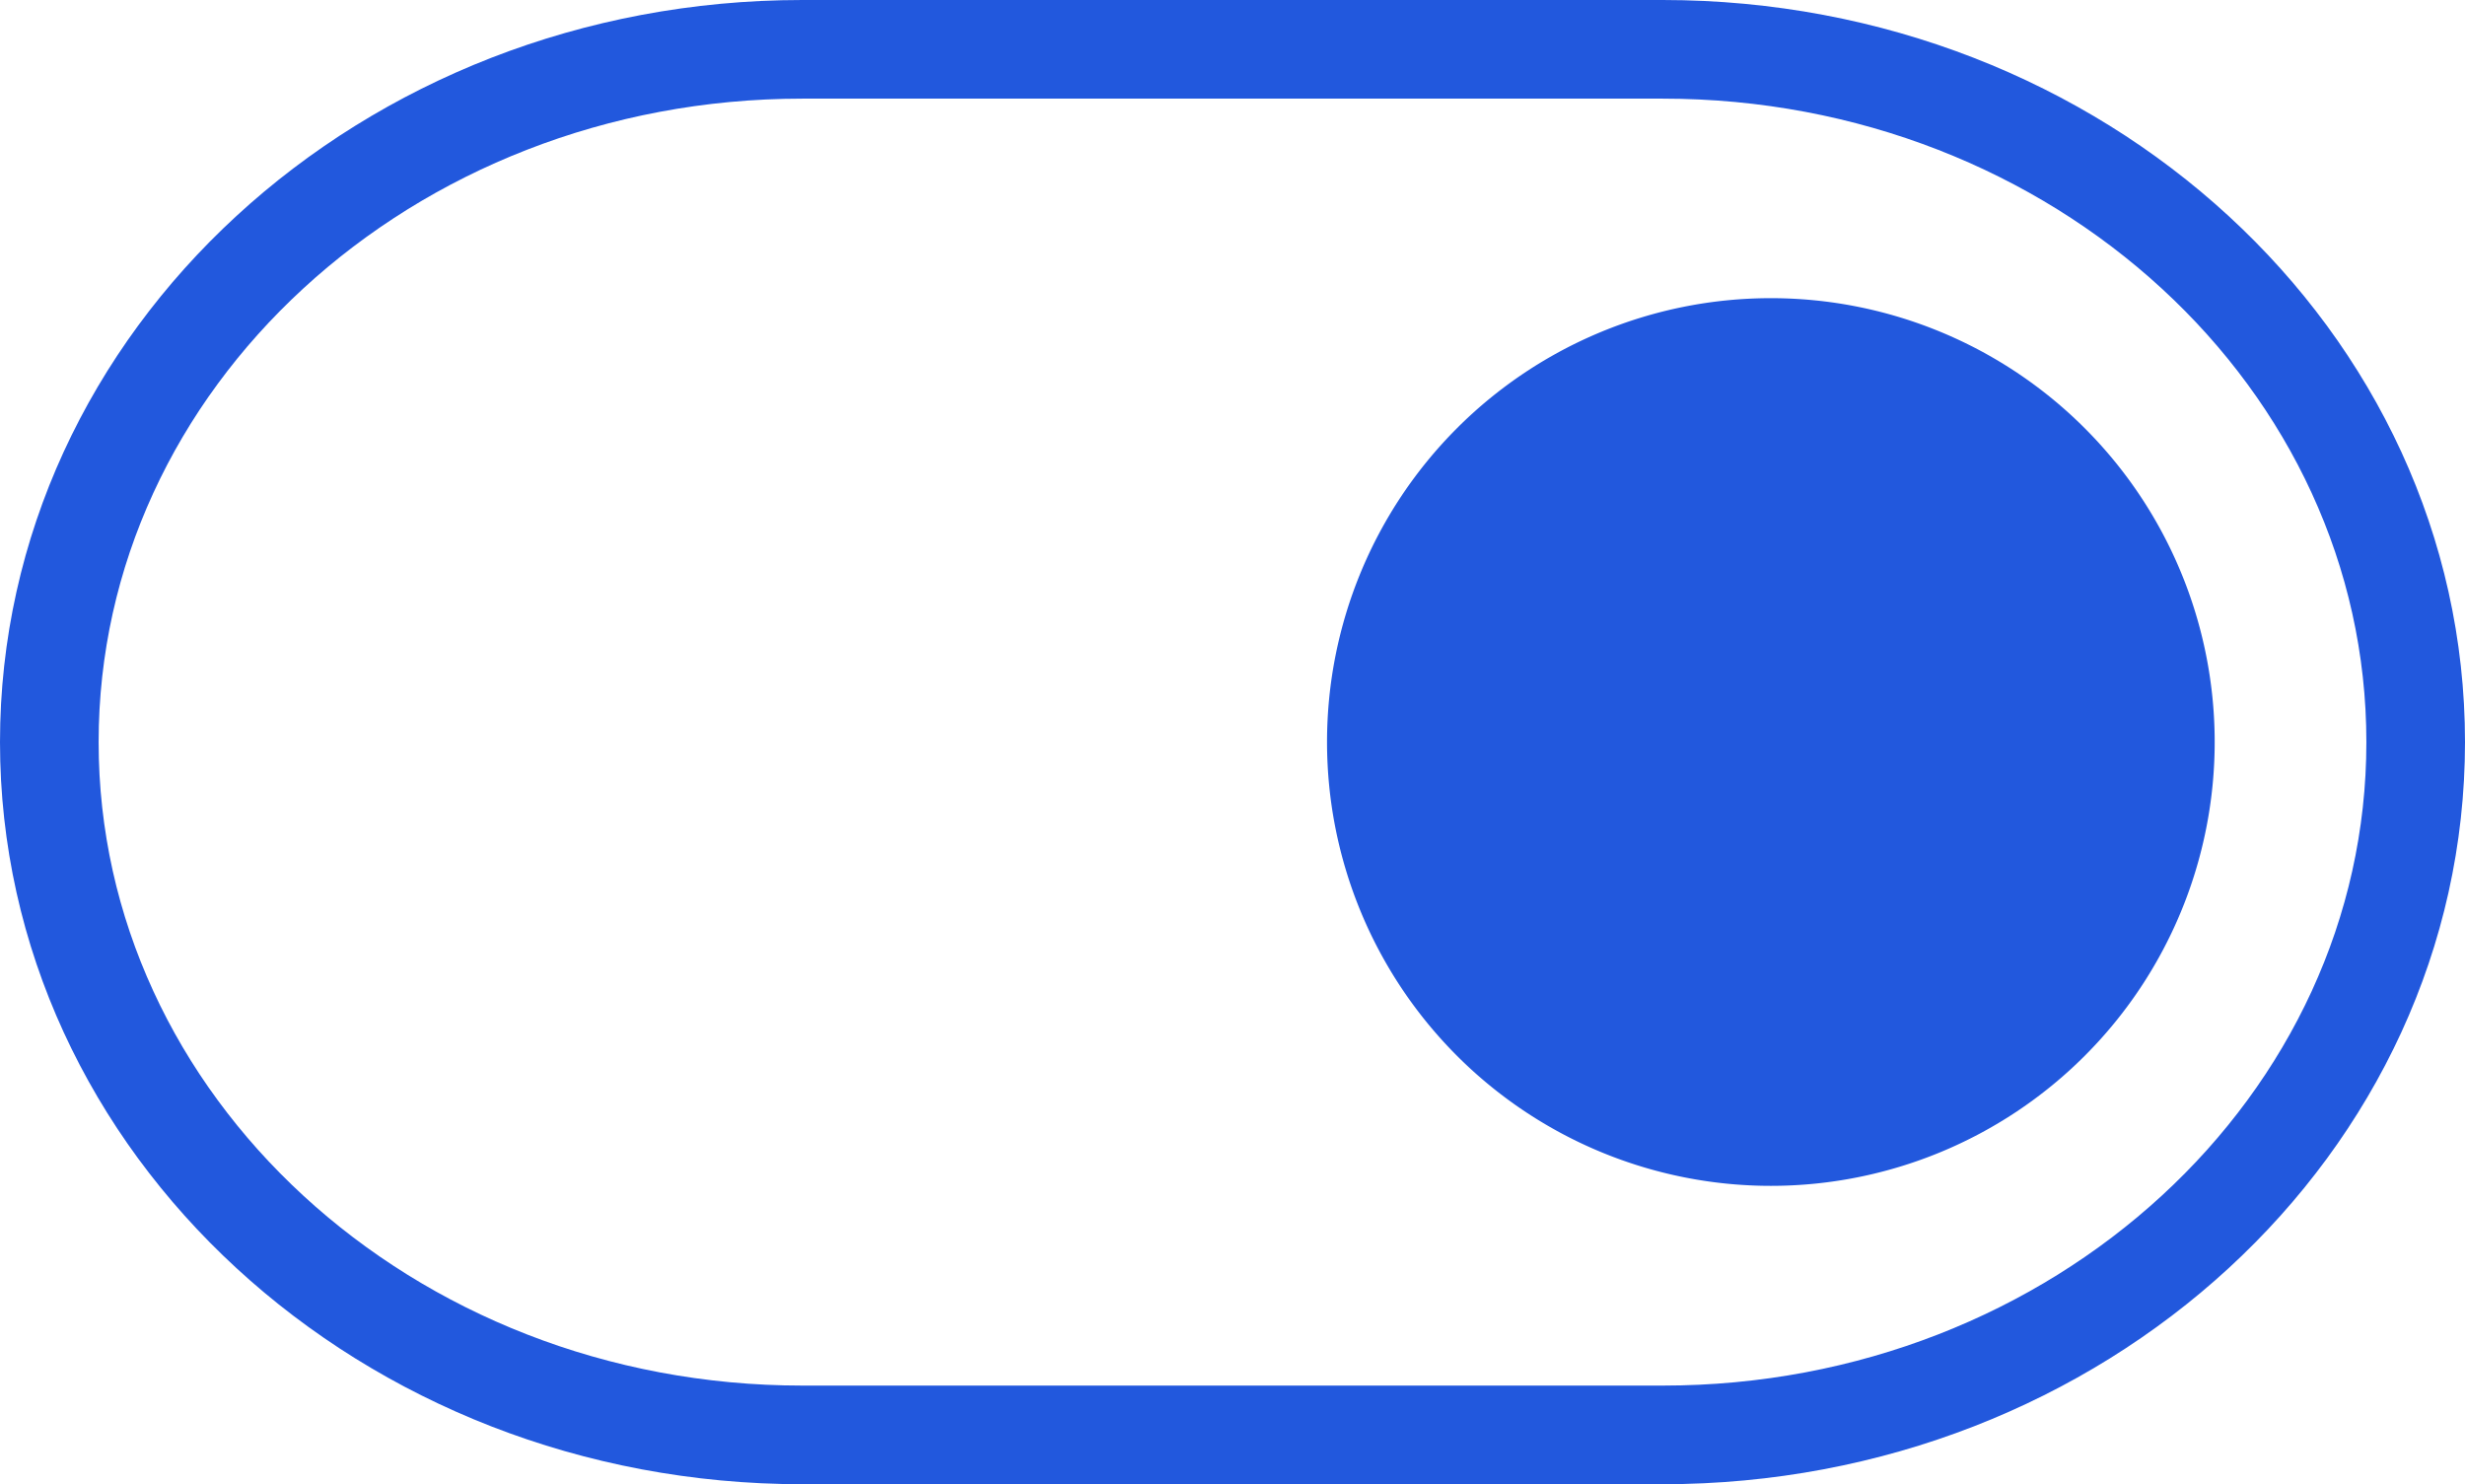
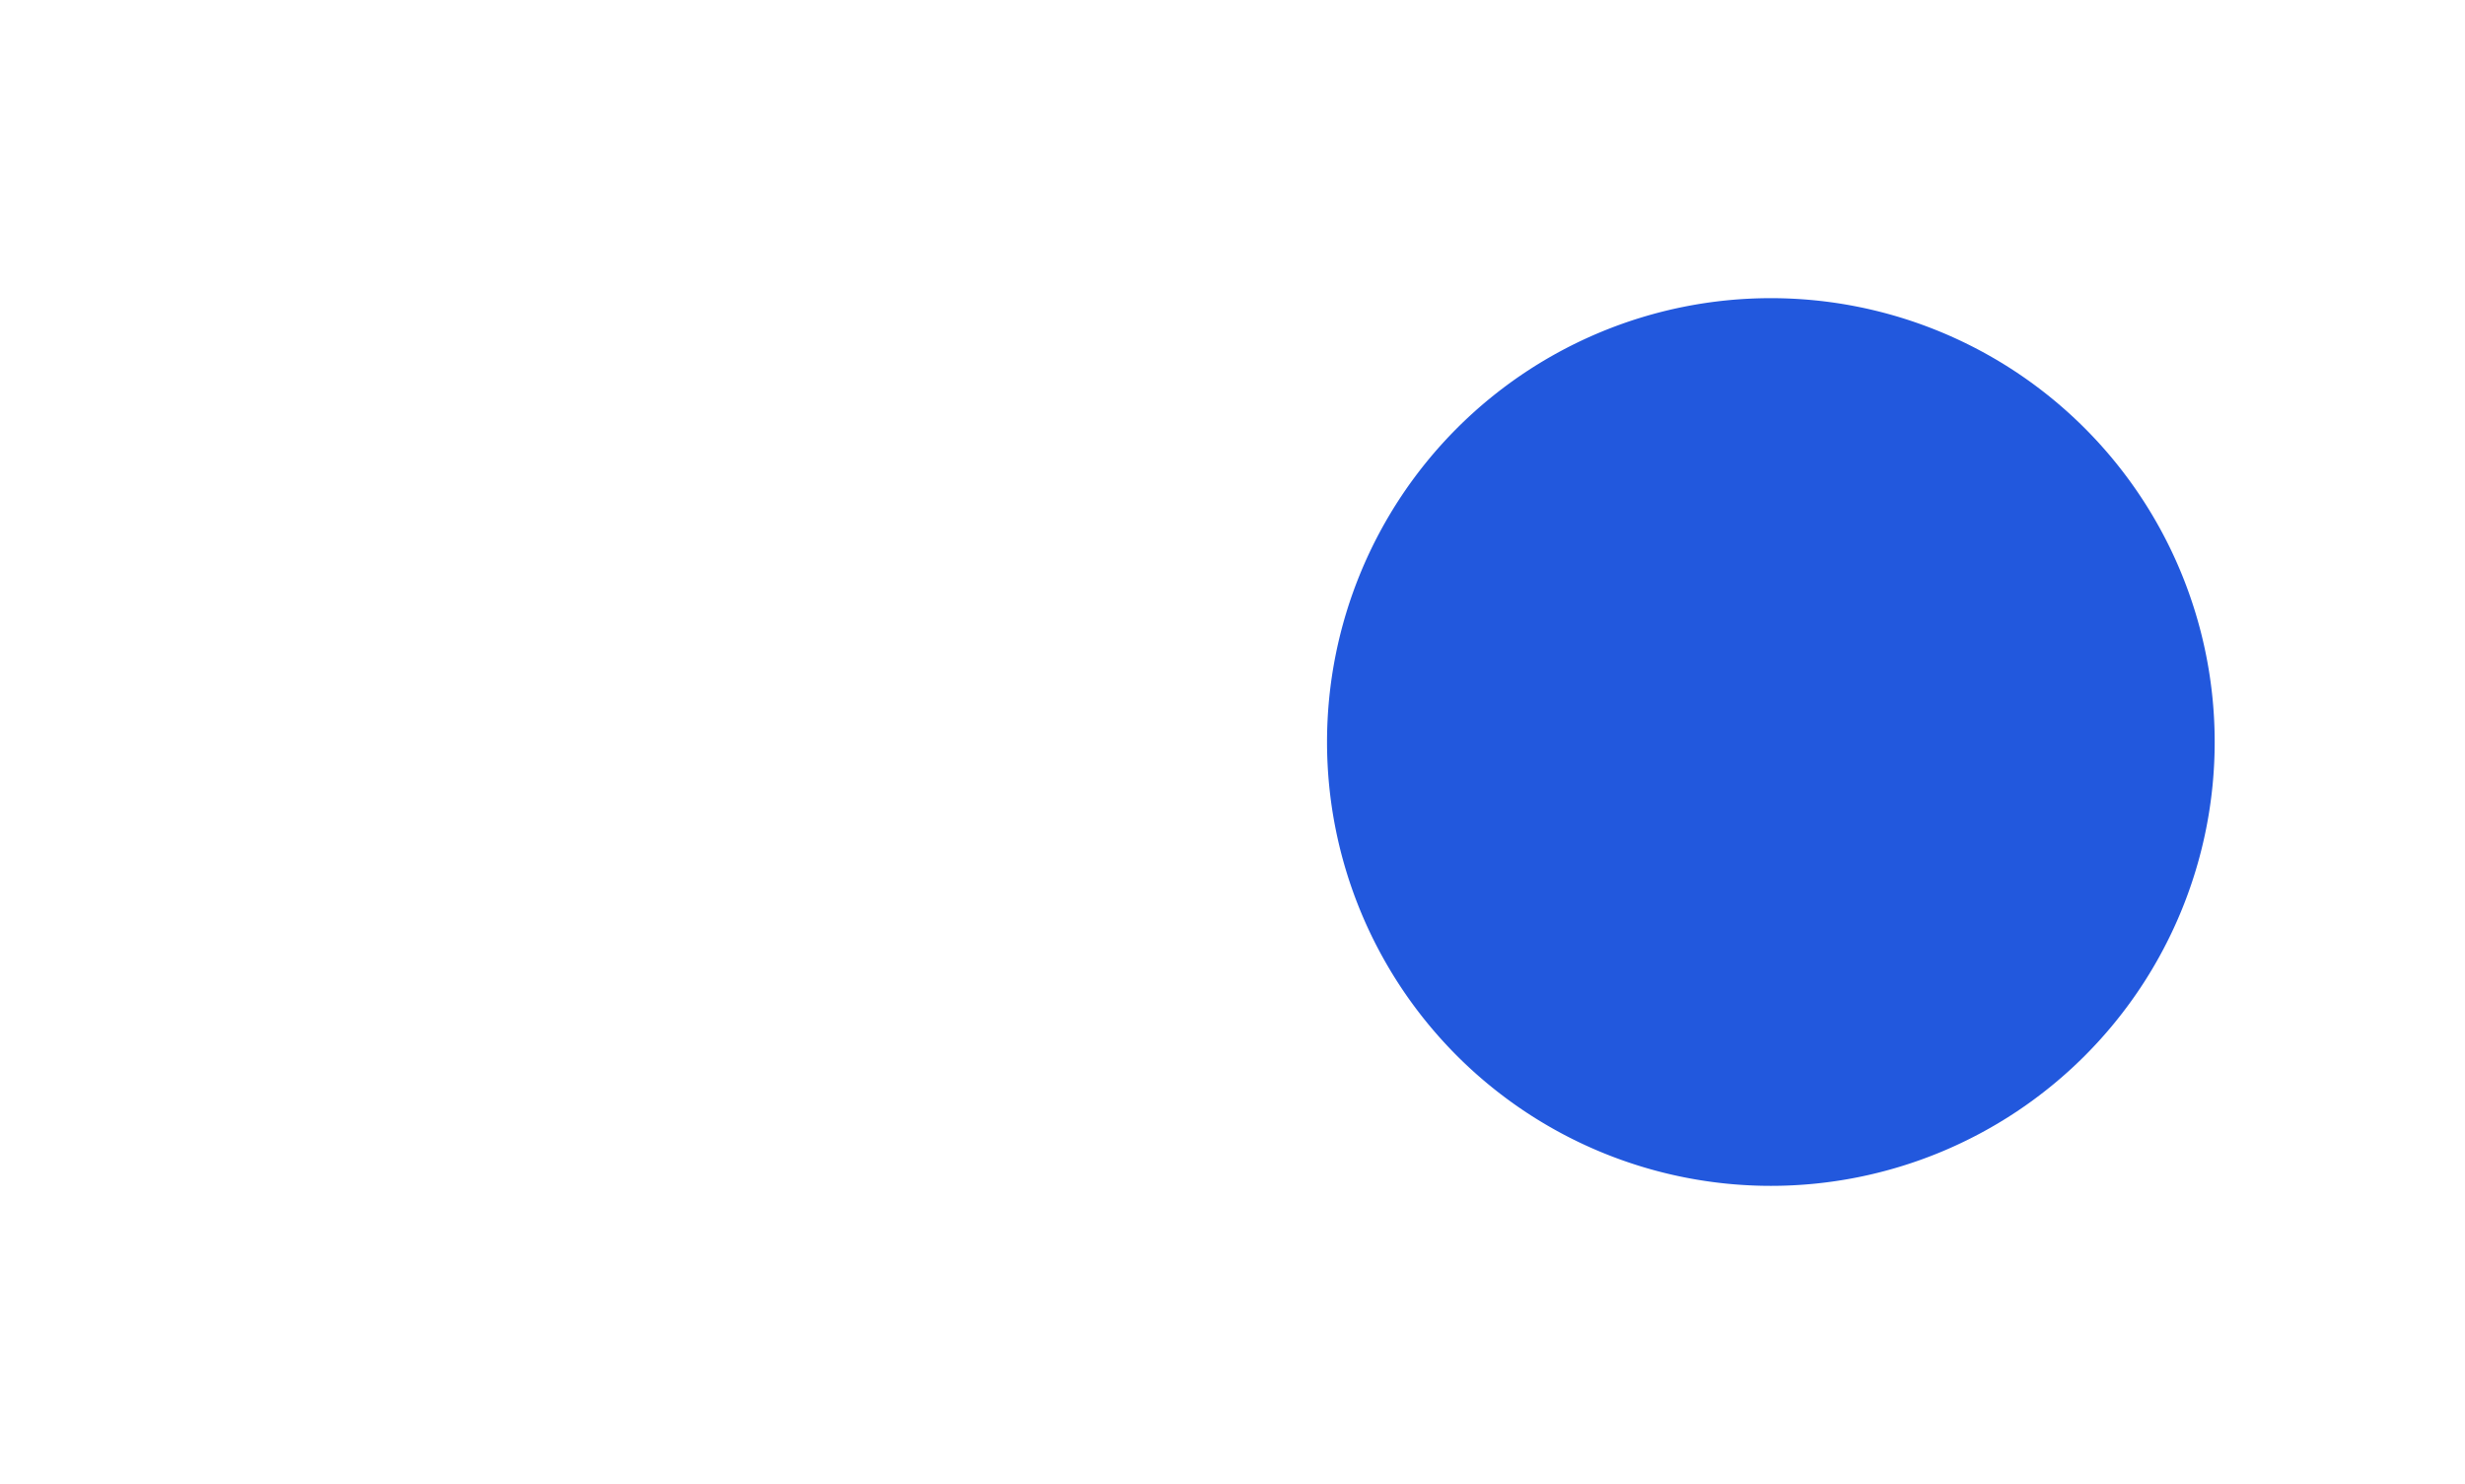
<svg xmlns="http://www.w3.org/2000/svg" width="24.993" height="15.048" viewBox="0 0 24.993 15.048">
  <g id="Icon_feather-toggle-right" data-name="Icon feather-toggle-right" transform="translate(1.867 -7)">
-     <path id="Caminho_23" data-name="Caminho 23" d="M9.134,7.5h8.725c4.216,0,7.634,3.145,7.634,7.024h0c0,3.879-3.418,7.024-7.634,7.024H9.134C4.918,21.548,1.5,18.4,1.5,14.524h0C1.5,10.645,4.918,7.5,9.134,7.5Z" transform="translate(-2.867 0)" fill="none" stroke="#2258dd" stroke-linecap="round" stroke-linejoin="round" stroke-width="1" />
    <path id="Caminho_25" data-name="Caminho 25" d="M28.5,18A4.5,4.5,0,1,1,24,13.5,4.5,4.5,0,0,1,28.5,18Z" transform="translate(-7.912 -3.477)" fill="#2258dd" />
  </g>
</svg>